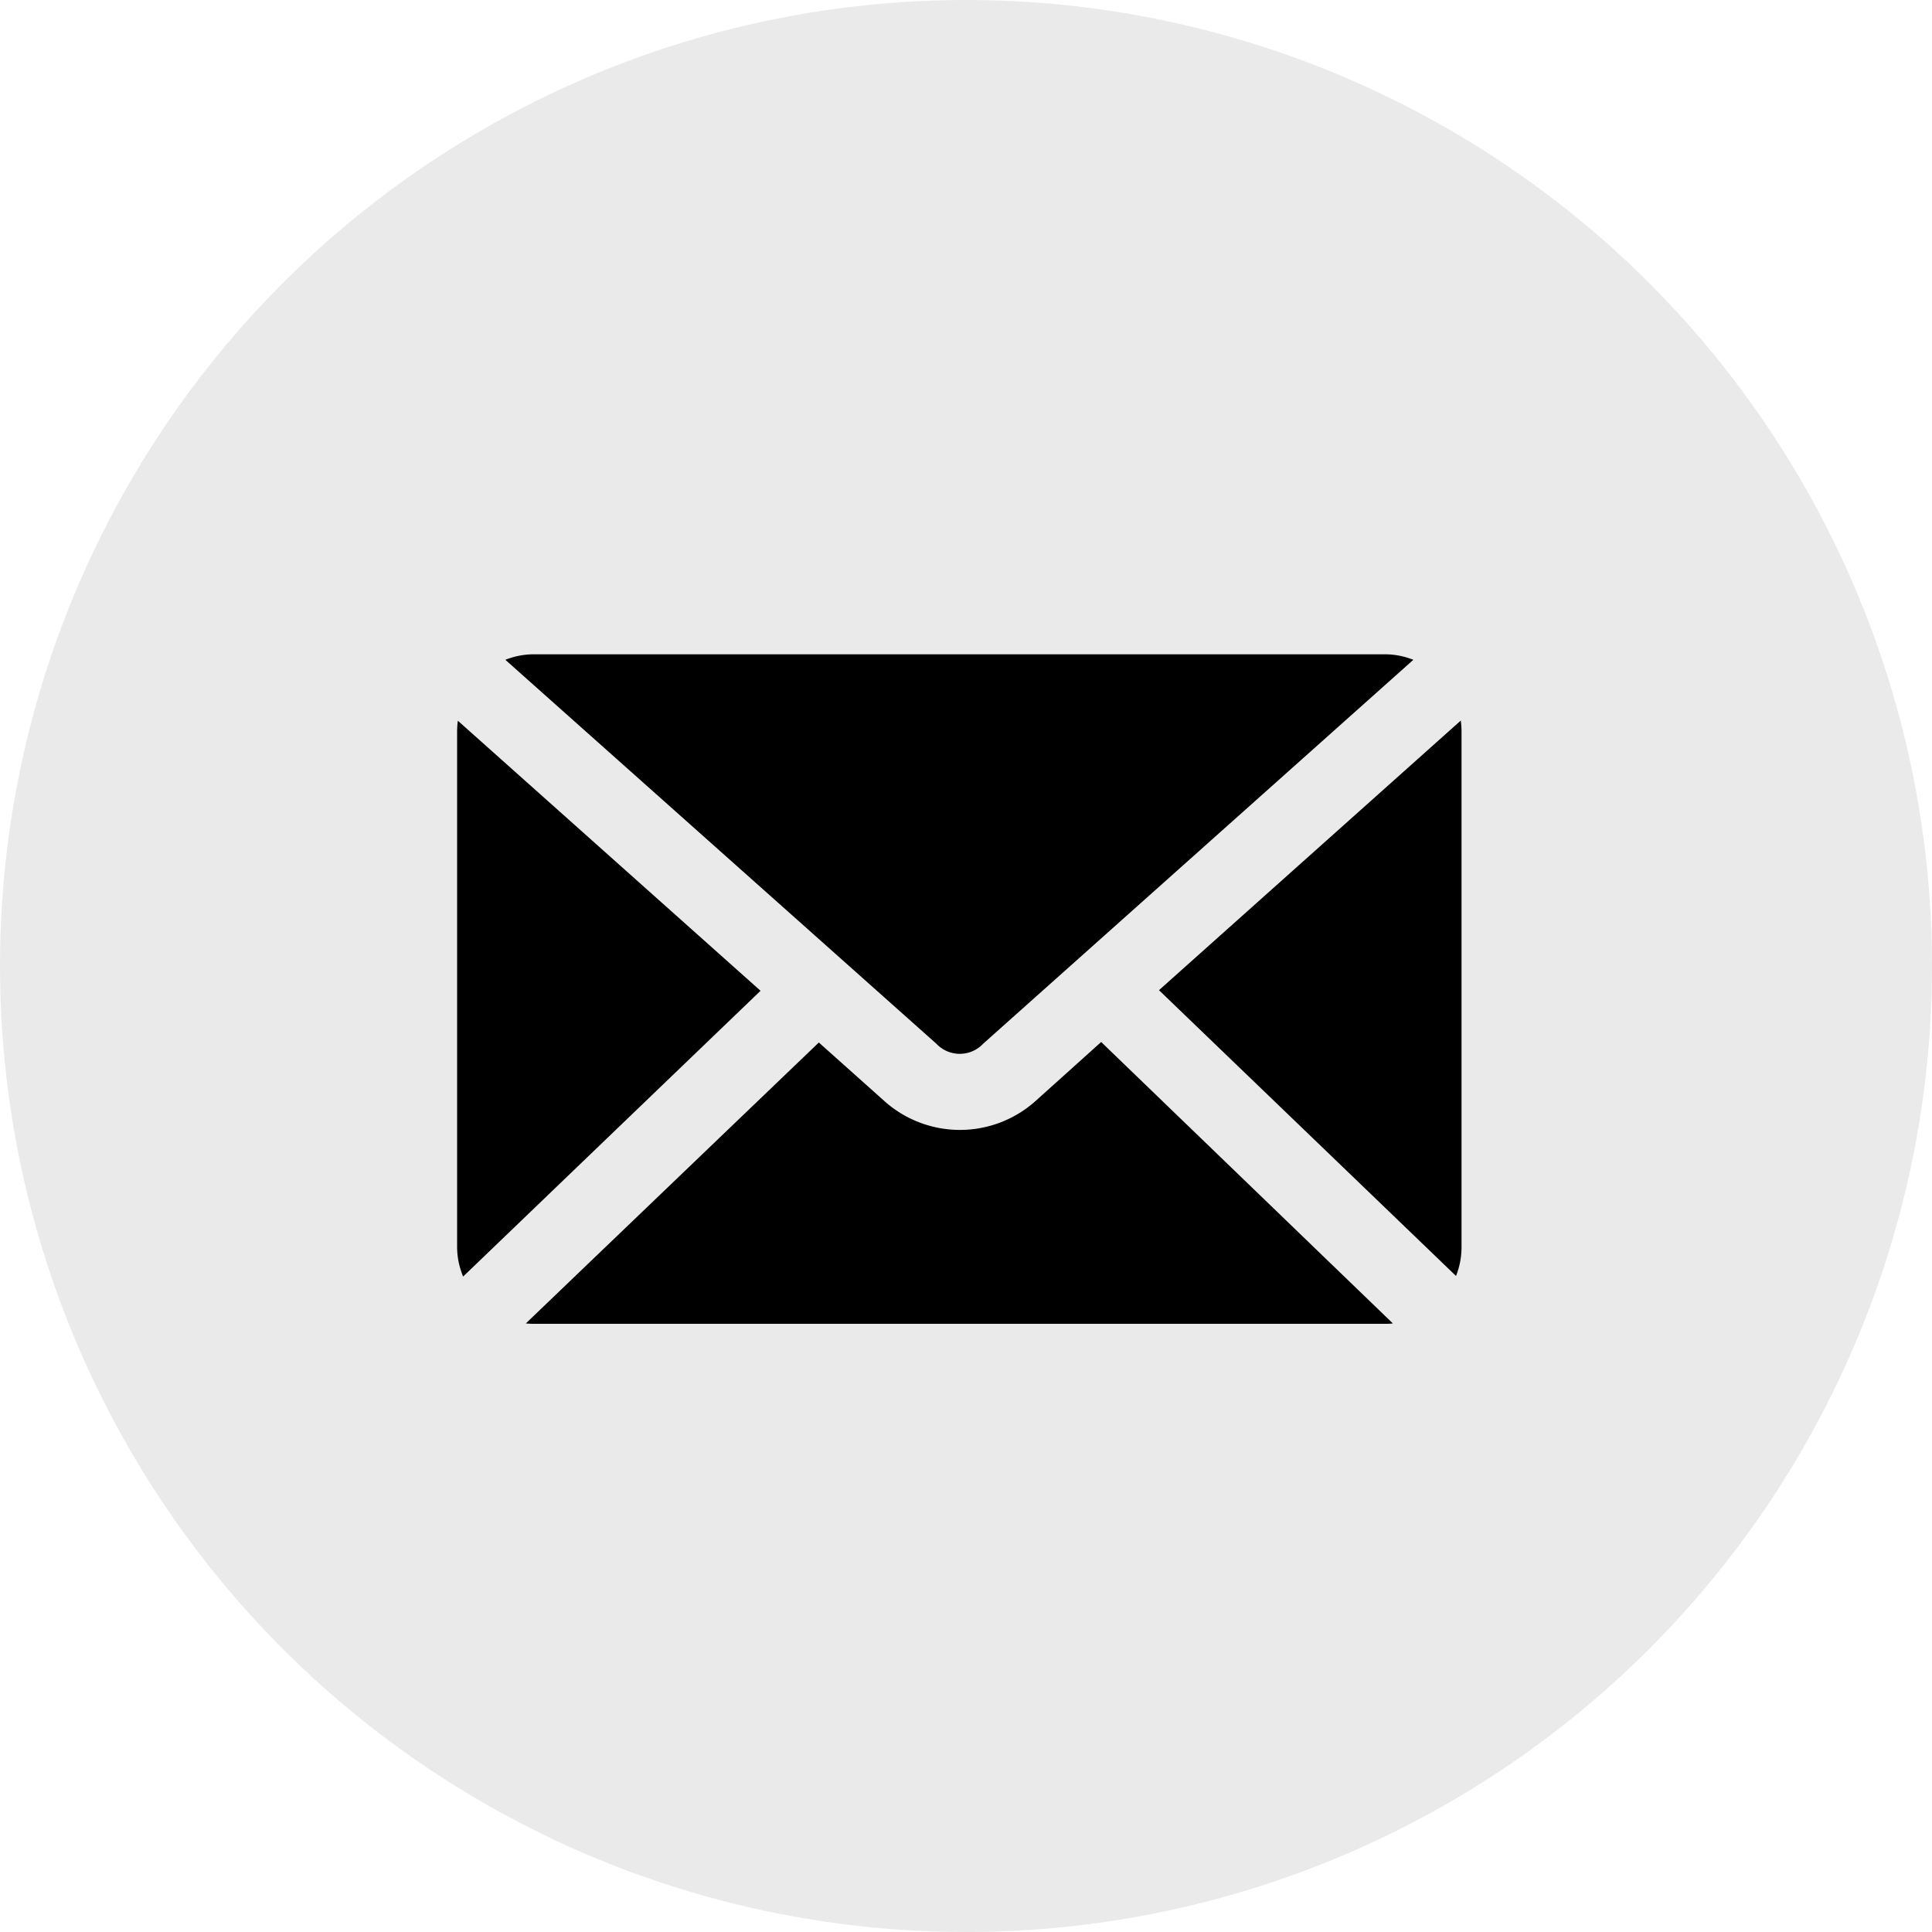
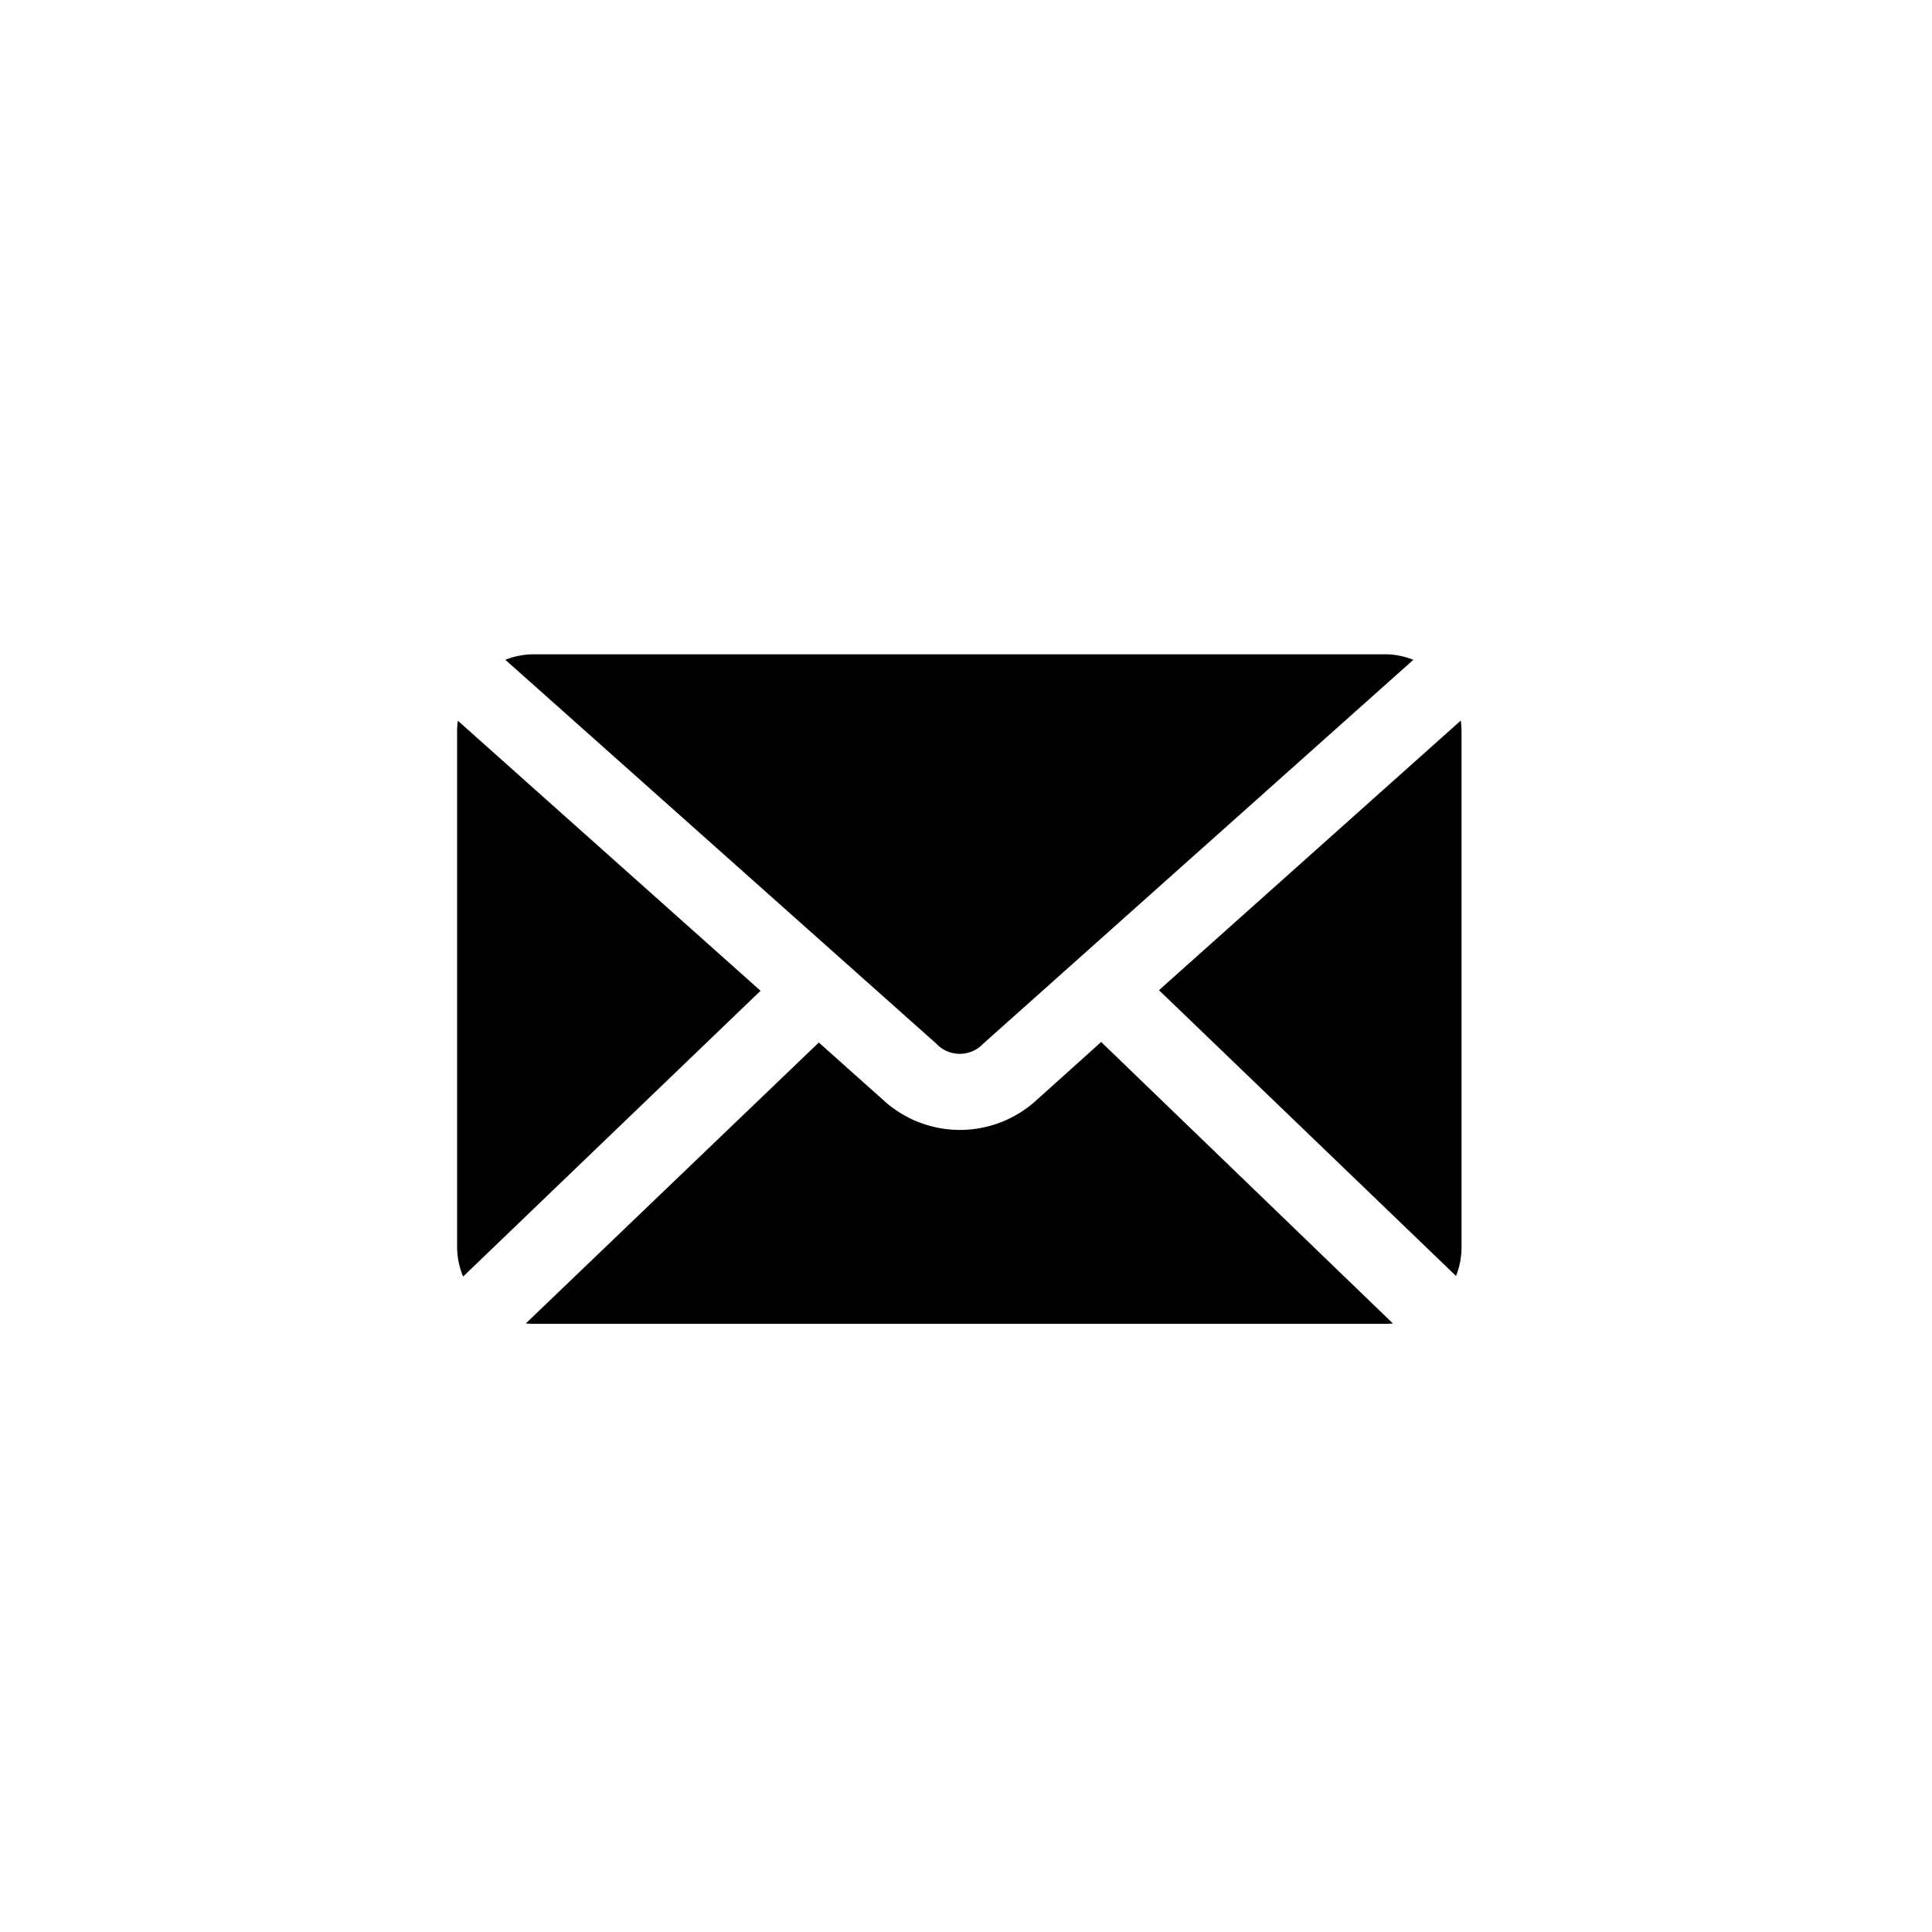
<svg xmlns="http://www.w3.org/2000/svg" width="35" height="35" viewBox="0 0 35 35">
  <g id="Group_108" data-name="Group 108" transform="translate(-0.042)">
-     <circle id="Ellipse_11" data-name="Ellipse 11" cx="17.5" cy="17.5" r="17.5" transform="translate(0.042)" fill="#eaeaea" />
    <g id="noun_Mail_1559570" transform="translate(-2.678 -964.509)">
      <path id="Path_2029" data-name="Path 2029" d="M12.4,976.362a1.4,1.4,0,0,0-.525.1l7.809,6.956a.582.582,0,0,0,.846,0l7.794-6.956a1.4,1.4,0,0,0-.525-.1H12.4Zm-1.385,1.2a1.442,1.442,0,0,0-.014.2v9.333a1.4,1.4,0,0,0,.109.54l5.388-5.177-5.483-4.892Zm18.169,0-5.468,4.885,5.381,5.177a1.406,1.406,0,0,0,.1-.532v-9.333a1.48,1.48,0,0,0-.014-.2Zm-6.518,5.826-1.2,1.079a2.053,2.053,0,0,1-2.712,0l-1.2-1.072-5.308,5.089a1.452,1.452,0,0,0,.16.007H27.8c.051,0,.1,0,.153-.007l-5.286-5.1Z" transform="translate(0 0)" />
    </g>
  </g>
</svg>